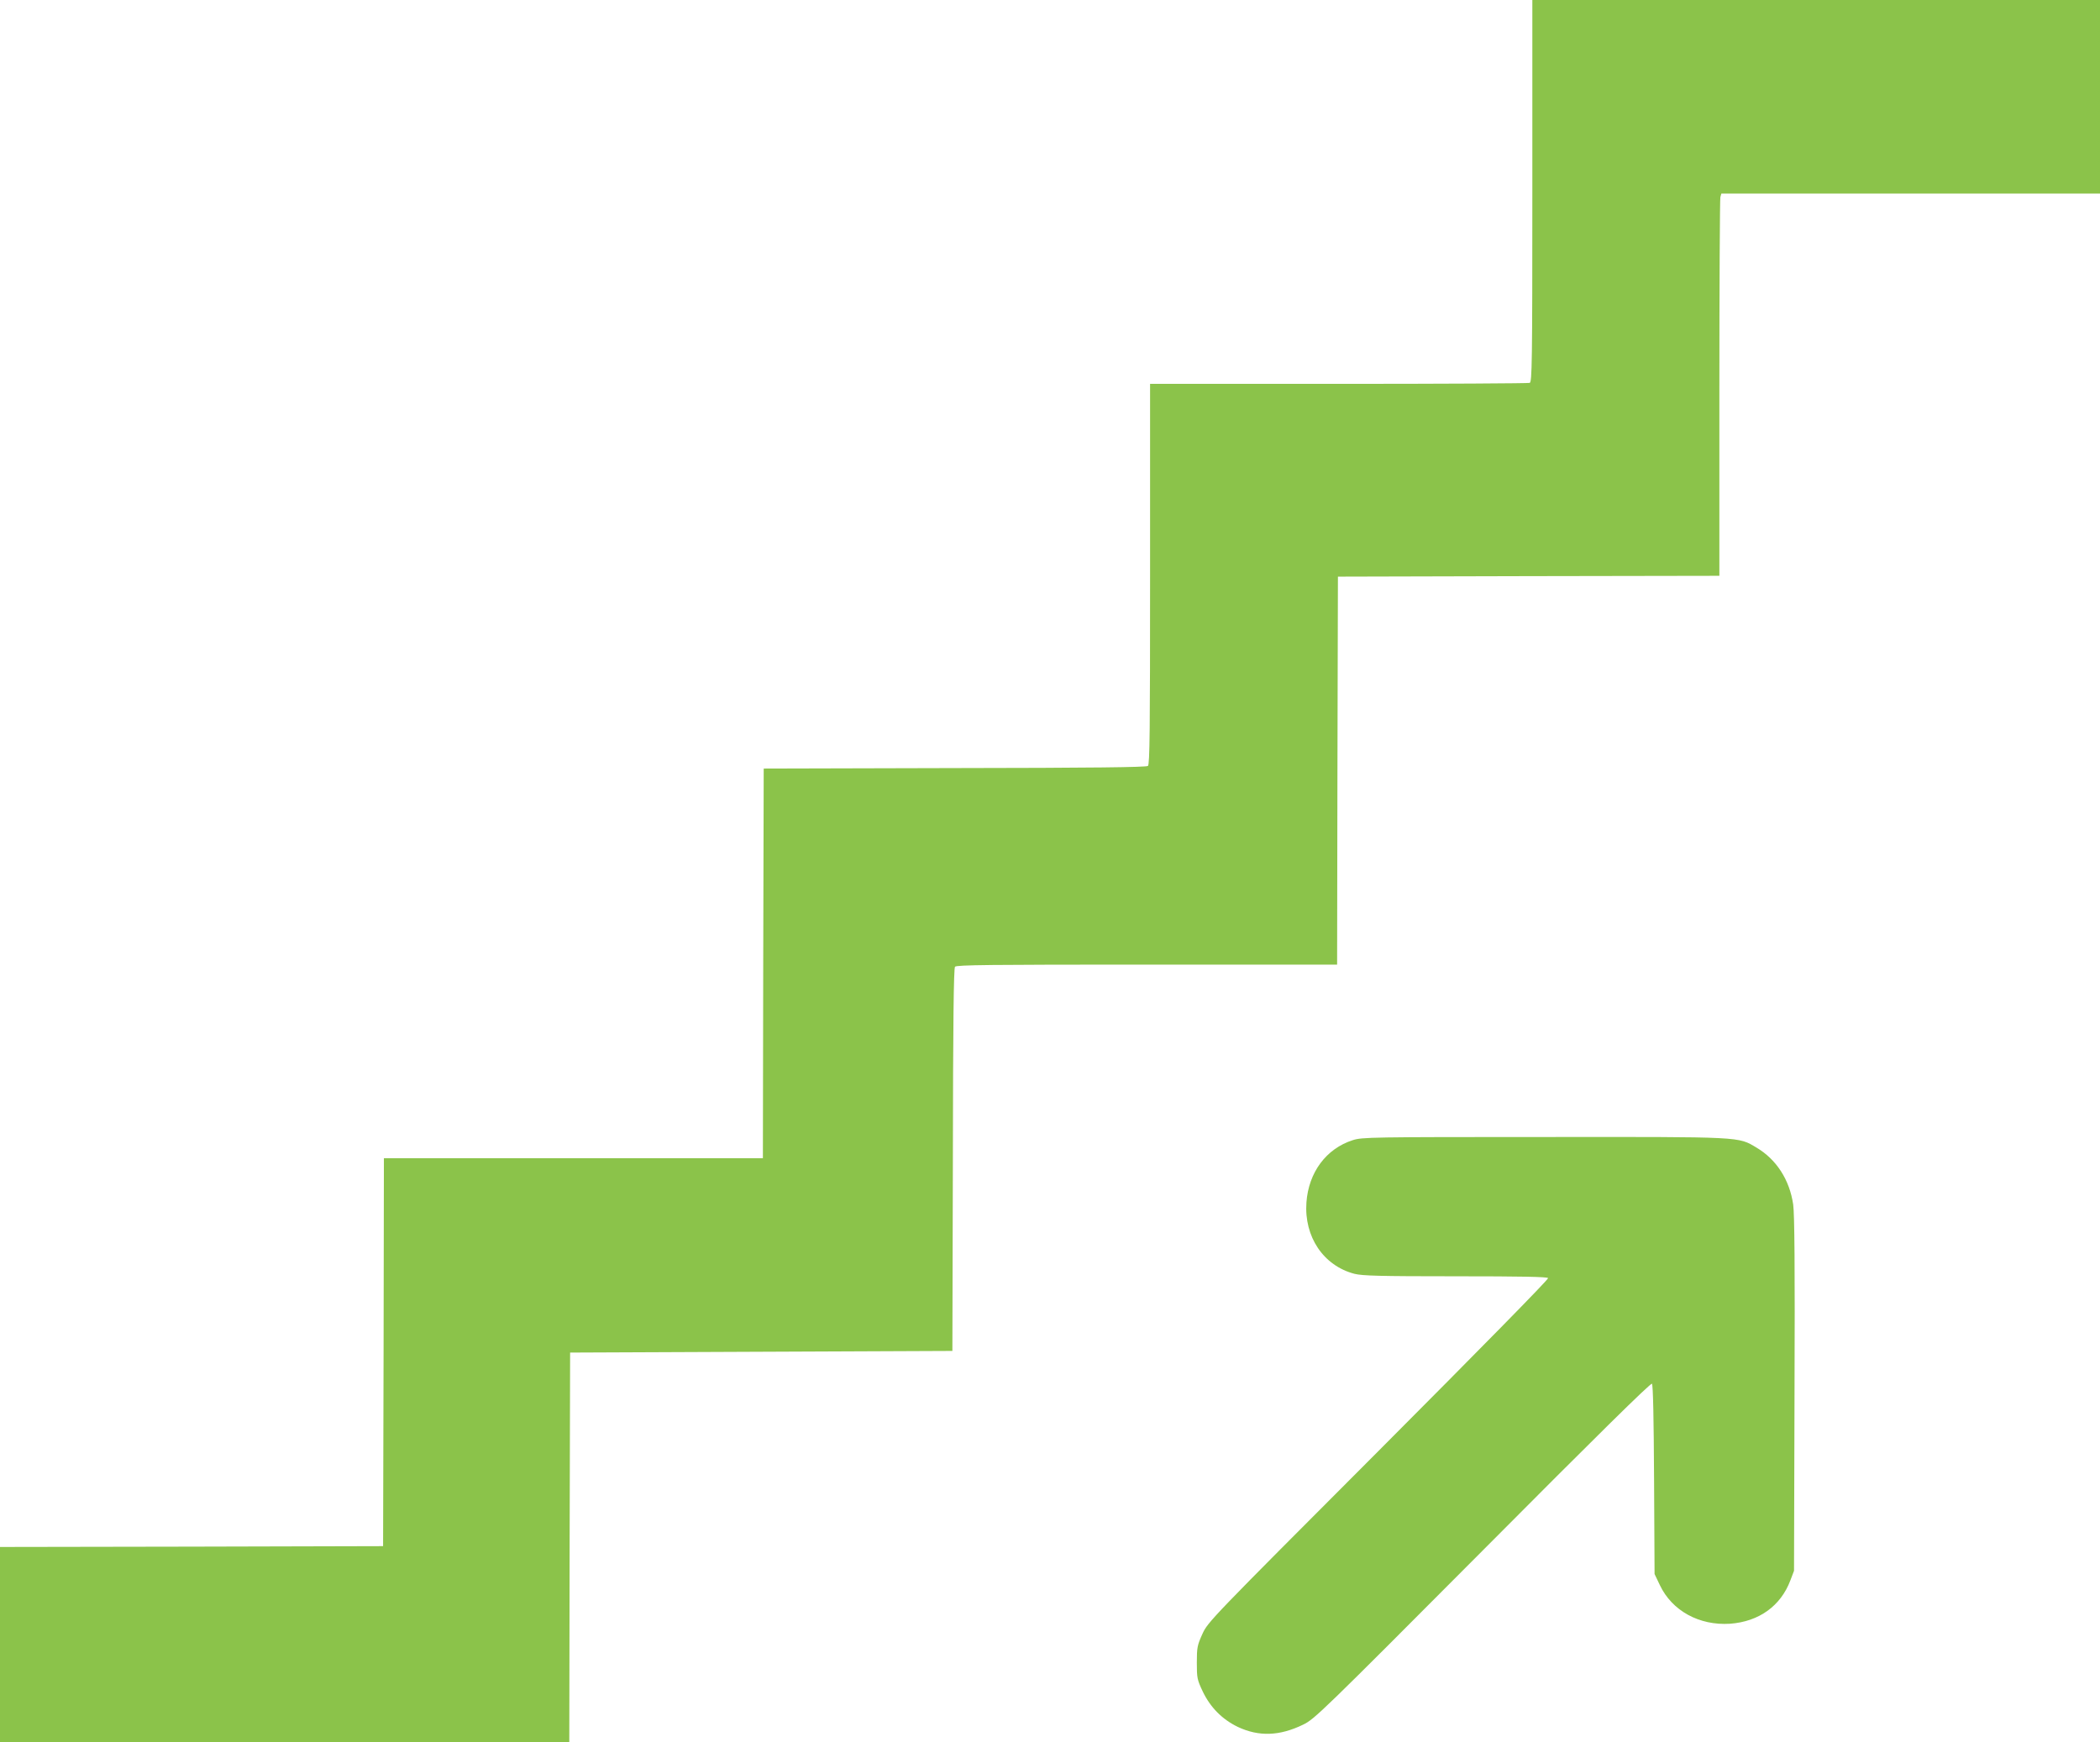
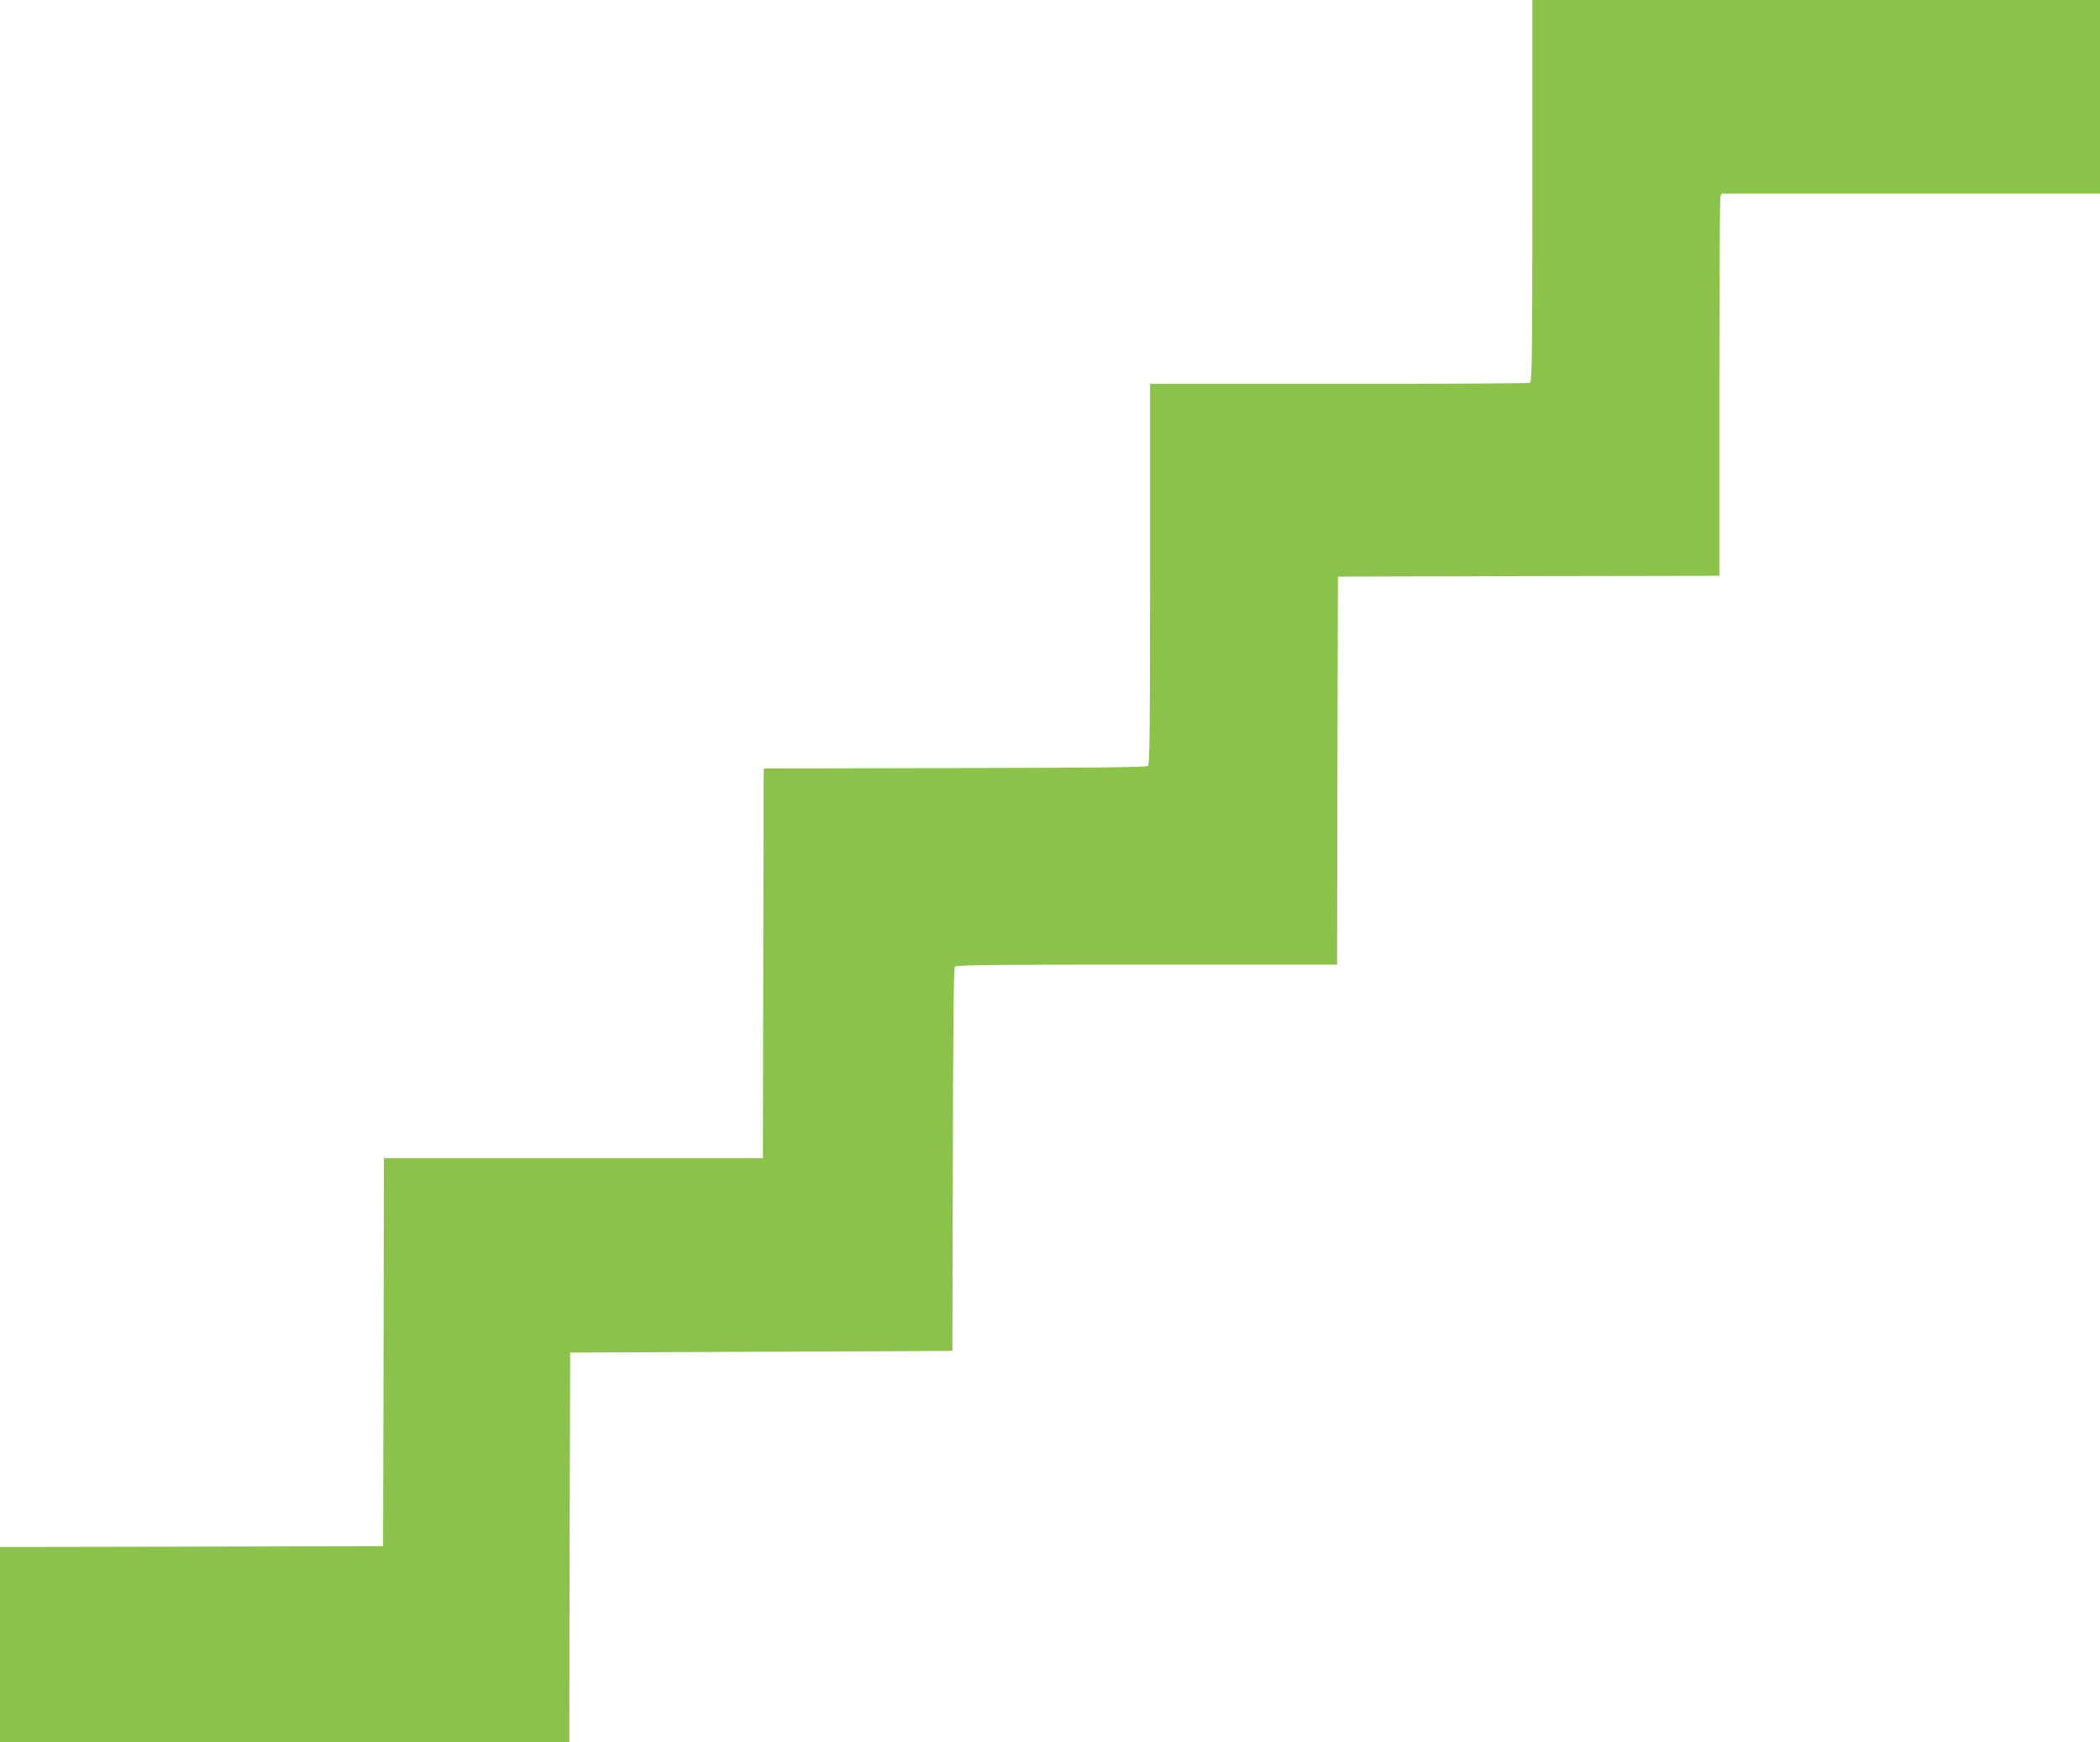
<svg xmlns="http://www.w3.org/2000/svg" version="1.0" width="1280pt" height="1062pt" viewBox="0 0 1280 1062" preserveAspectRatio="xMidYMid meet">
  <g transform="translate(0,1062) scale(0.1,-0.1)" fill="#8bc34a" stroke="none">
    <path d="M9340 9456 c0 -1052 -2 -1164 -16 -1170 -9 -3 -533 -6 -1165 -6 l-1149 0 0 -1159 c0 -959 -2 -1160 -13 -1170 -10 -8 -338 -12 -1178 -13 l-1164 -3 -3 -1188 -2 -1187 -1155 0 -1155 0 -2 -1183 -3 -1182 -1167 -3 -1168 -2 0 -595 0 -595 1735 0 1735 0 2 1188 3 1187 1165 5 1165 5 3 1164 c1 840 5 1168 13 1178 10 11 211 13 1170 13 l1159 0 2 1183 3 1182 1163 3 1162 2 0 1143 c0 628 3 1152 6 1165 l6 22 1154 0 1154 0 0 590 0 590 -1730 0 -1730 0 0 -1164z" />
-     <path d="M8246 3670 c-163 -52 -270 -197 -283 -380 -15 -209 104 -386 293 -435 49 -12 151 -15 616 -15 397 0 559 -3 564 -11 4 -7 -422 -440 -1033 -1053 -1027 -1029 -1040 -1042 -1074 -1116 -31 -69 -34 -82 -34 -175 0 -94 2 -104 36 -176 47 -98 119 -170 214 -216 128 -60 254 -56 398 14 69 33 114 77 1094 1061 691 695 1025 1024 1032 1017 7 -7 11 -212 13 -585 l3 -575 32 -67 c74 -157 240 -248 428 -236 176 13 309 108 368 265 l22 58 3 1075 c3 787 0 1097 -8 1157 -22 151 -102 275 -223 347 -115 68 -74 66 -1299 65 -1052 0 -1106 -1 -1162 -19z" />
  </g>
</svg>